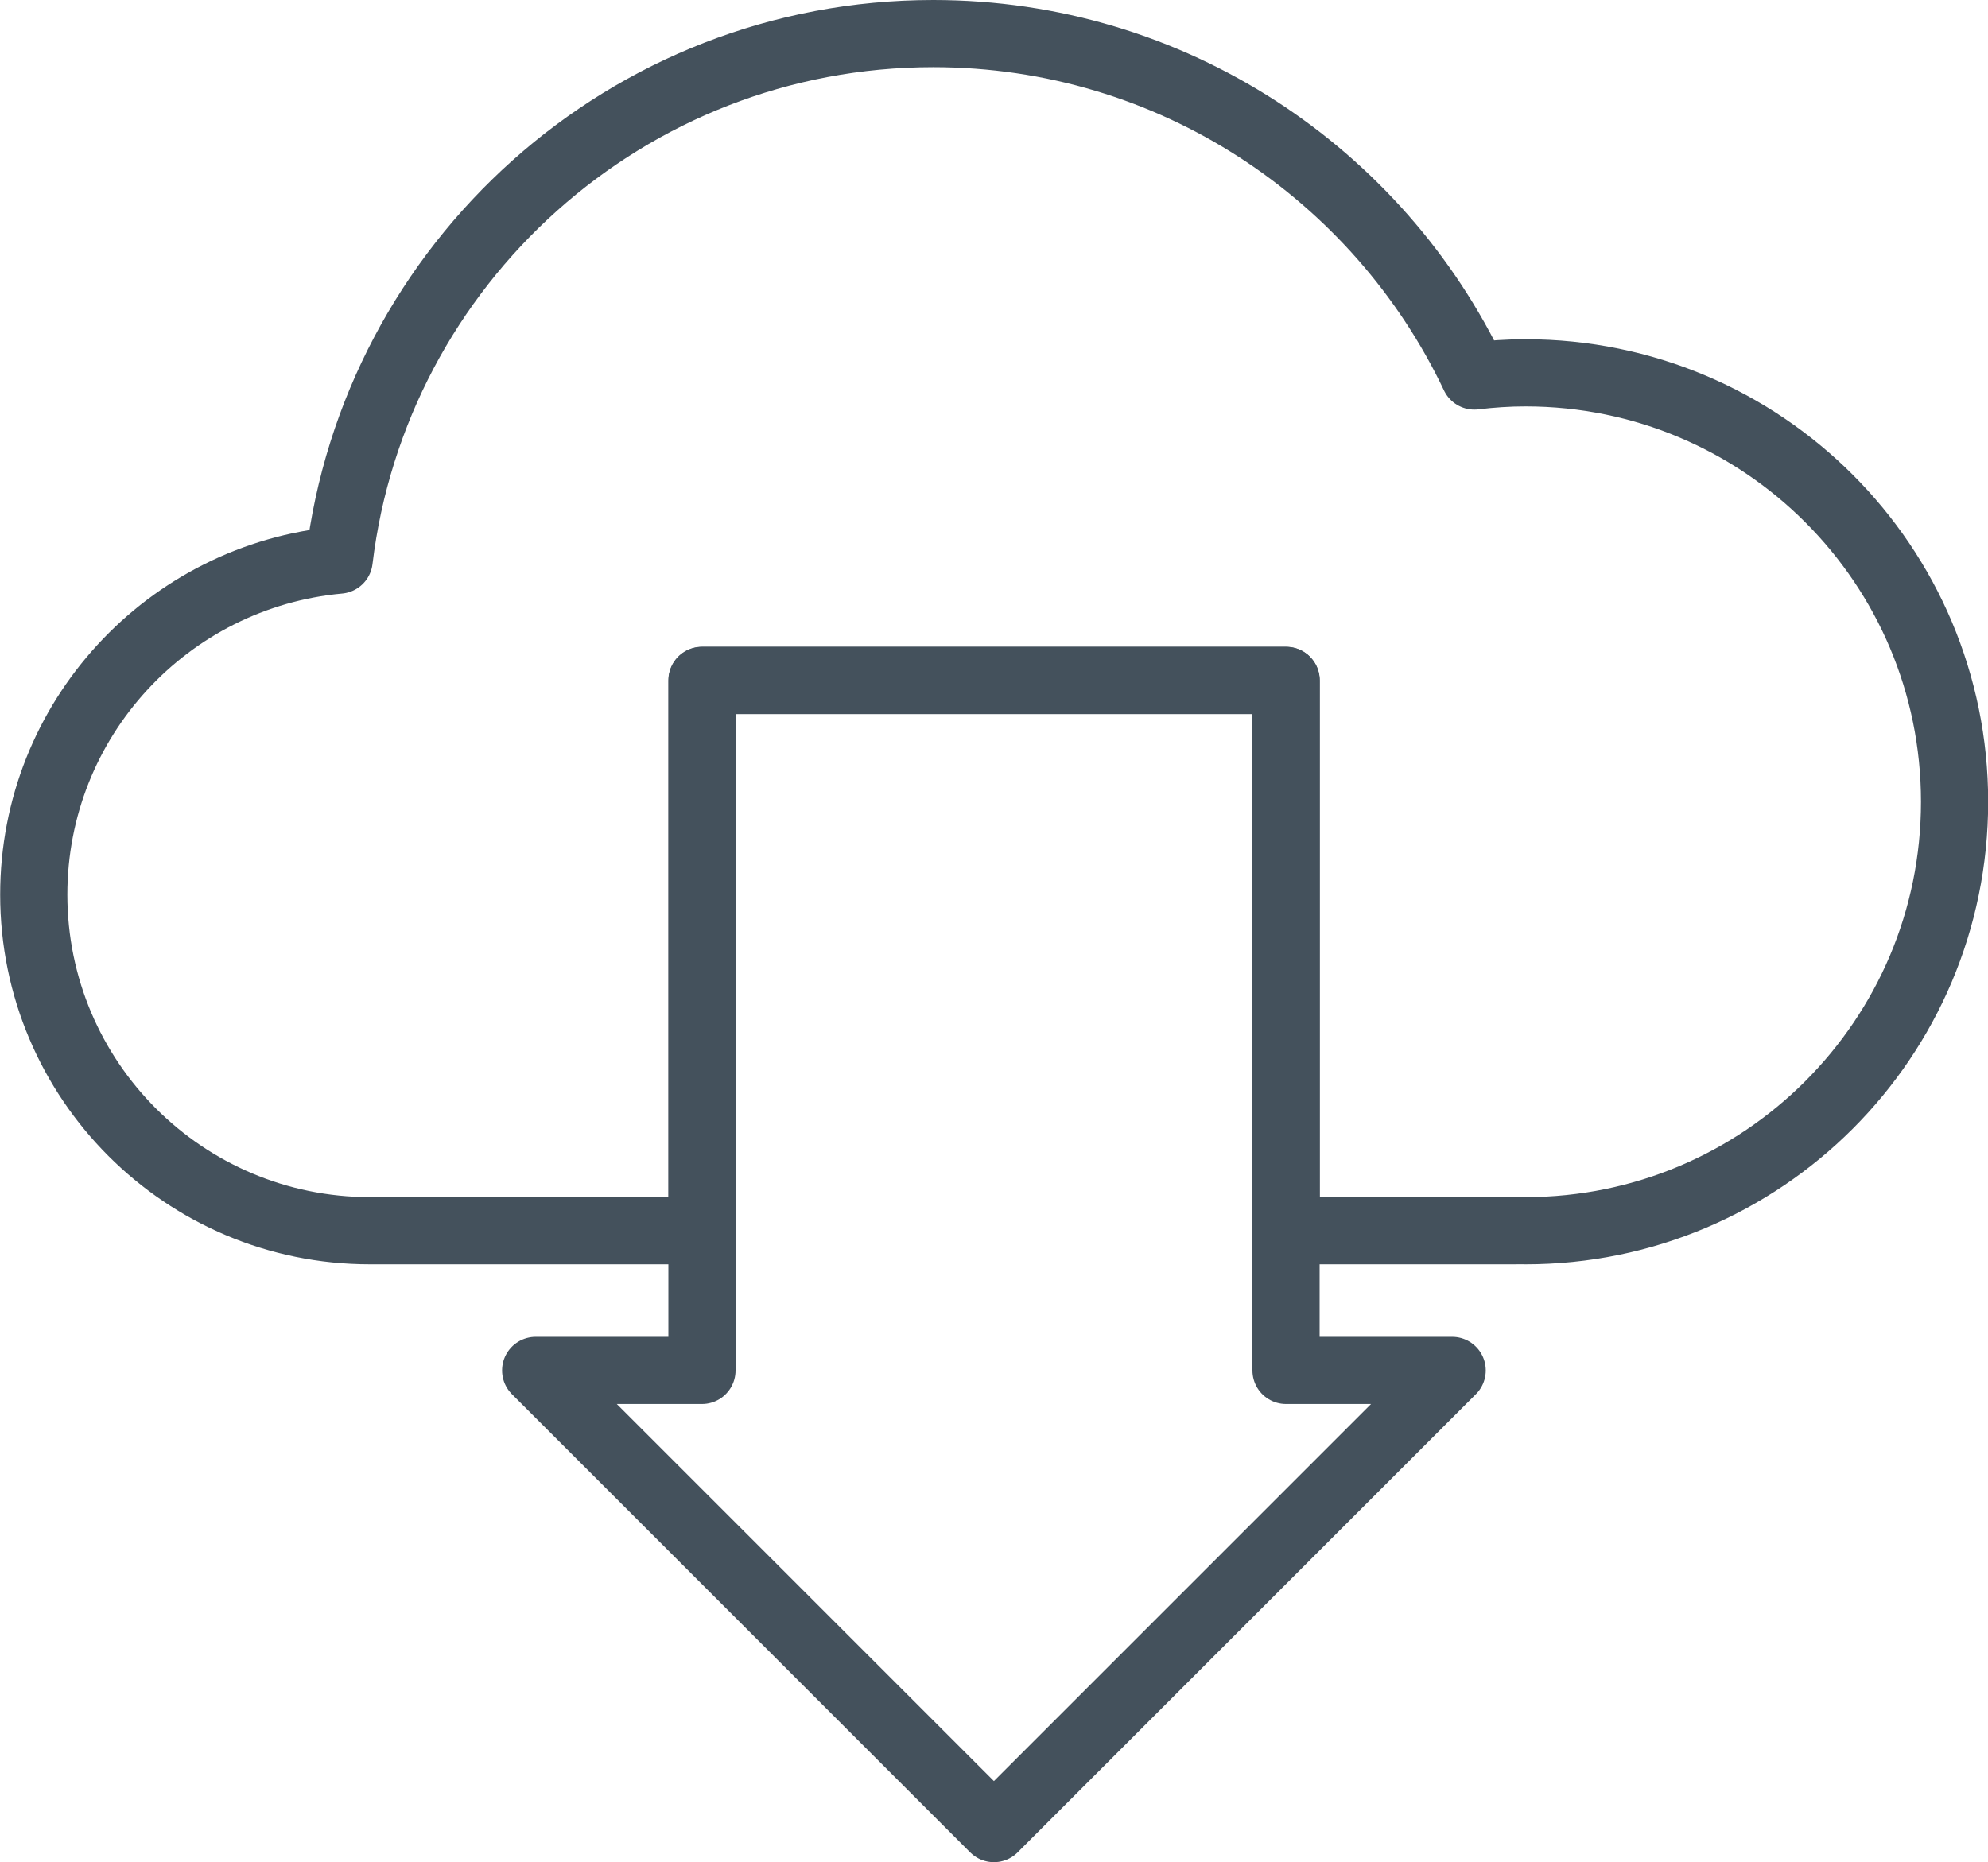
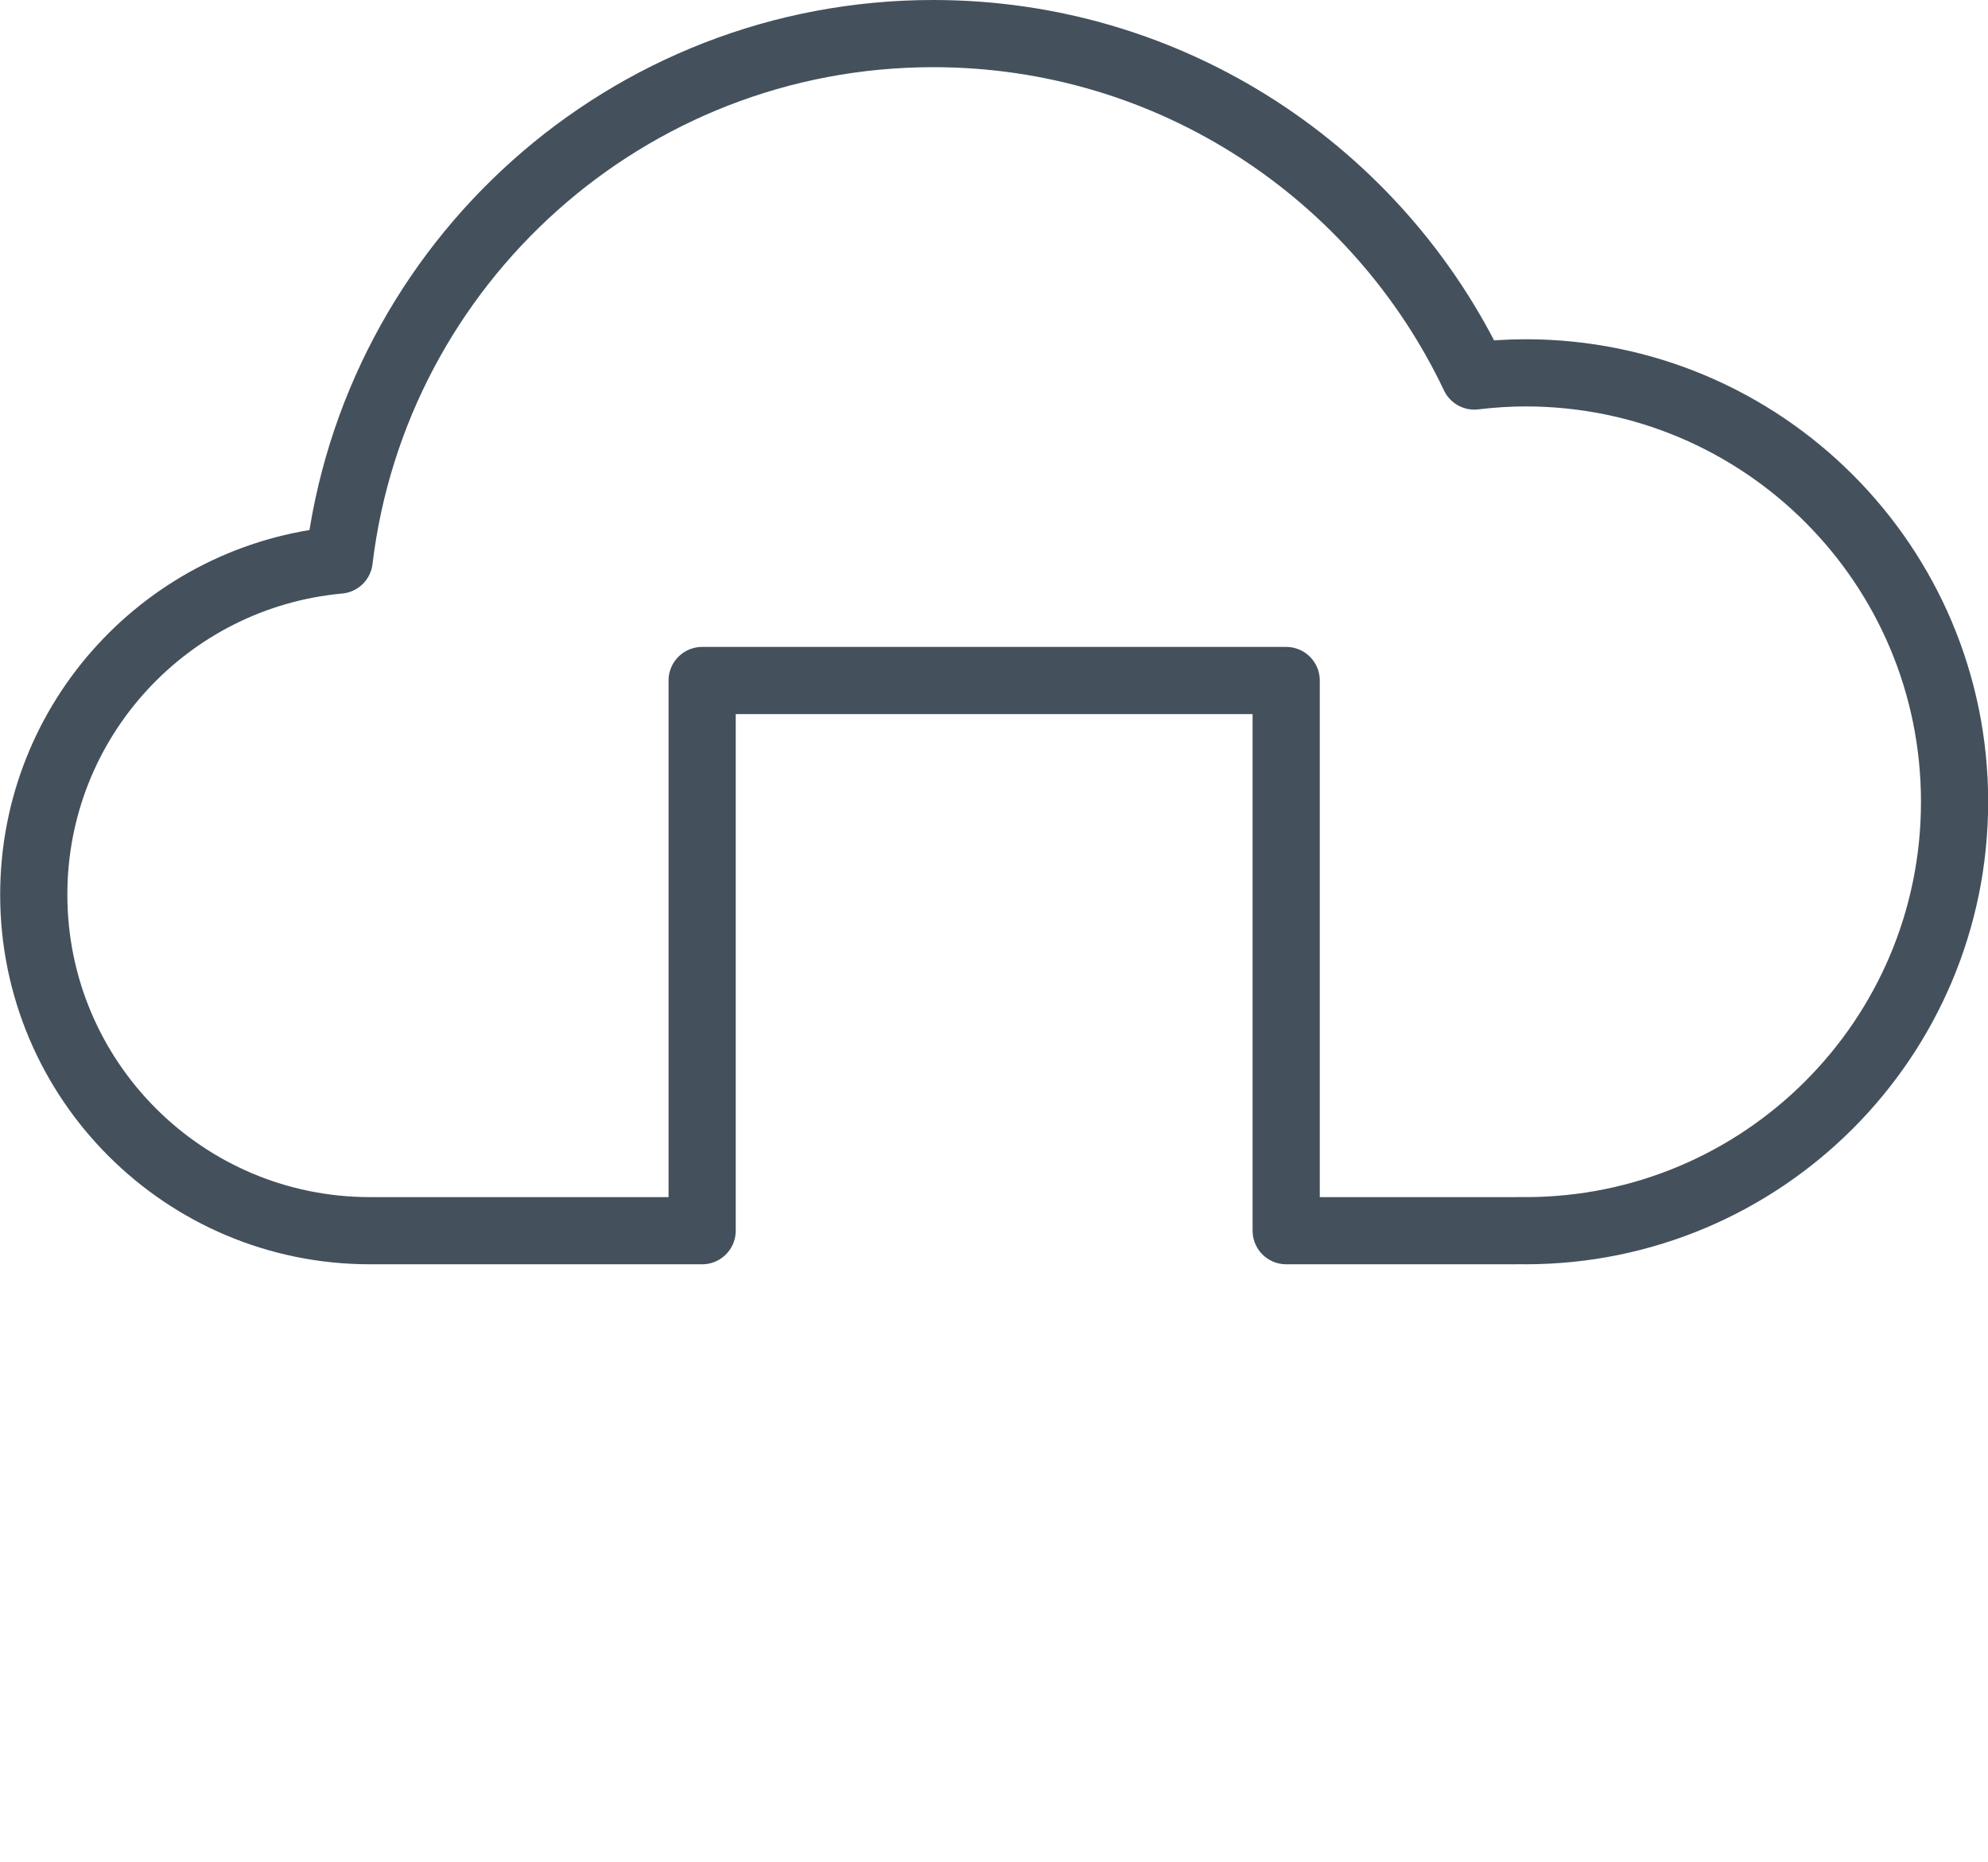
<svg xmlns="http://www.w3.org/2000/svg" id="Layer_2" data-name="Layer 2" viewBox="0 0 118.35 110.88">
  <defs>
    <style>
      .cls-1 {
        fill: none;
        stroke: #44515c;
        stroke-linecap: round;
        stroke-linejoin: round;
        stroke-width: 4px;
      }
    </style>
  </defs>
  <g id="Layer_1-2" data-name="Layer 1">
    <g>
-       <path class="cls-1" d="M90.81,22.2c-1.03,0-2.04.07-3.04.19-5.72-12.05-17.99-20.39-32.21-20.39-18.23,0-33.25,13.69-35.37,31.35-10.19.93-18.18,9.48-18.18,19.92,0,11.05,8.96,20.01,20.01,20.01h19.78v-32.76h34.77v32.76h13.66c.2-.01.39,0,.59,0,14.1,0,25.54-11.43,25.54-25.54s-11.43-25.54-25.54-25.54Z" />
-       <polygon class="cls-1" points="76.56 81.6 76.56 40.51 41.79 40.51 41.79 81.6 31.89 81.6 59.17 108.88 86.45 81.6 76.56 81.6" />
+       <path class="cls-1" d="M90.81,22.2c-1.03,0-2.04.07-3.04.19-5.72-12.05-17.99-20.39-32.21-20.39-18.23,0-33.25,13.69-35.37,31.35-10.19.93-18.18,9.48-18.18,19.92,0,11.05,8.96,20.01,20.01,20.01h19.78v-32.76h34.77v32.76h13.66c.2-.01.39,0,.59,0,14.1,0,25.54-11.43,25.54-25.54s-11.43-25.54-25.54-25.54" />
    </g>
  </g>
</svg>